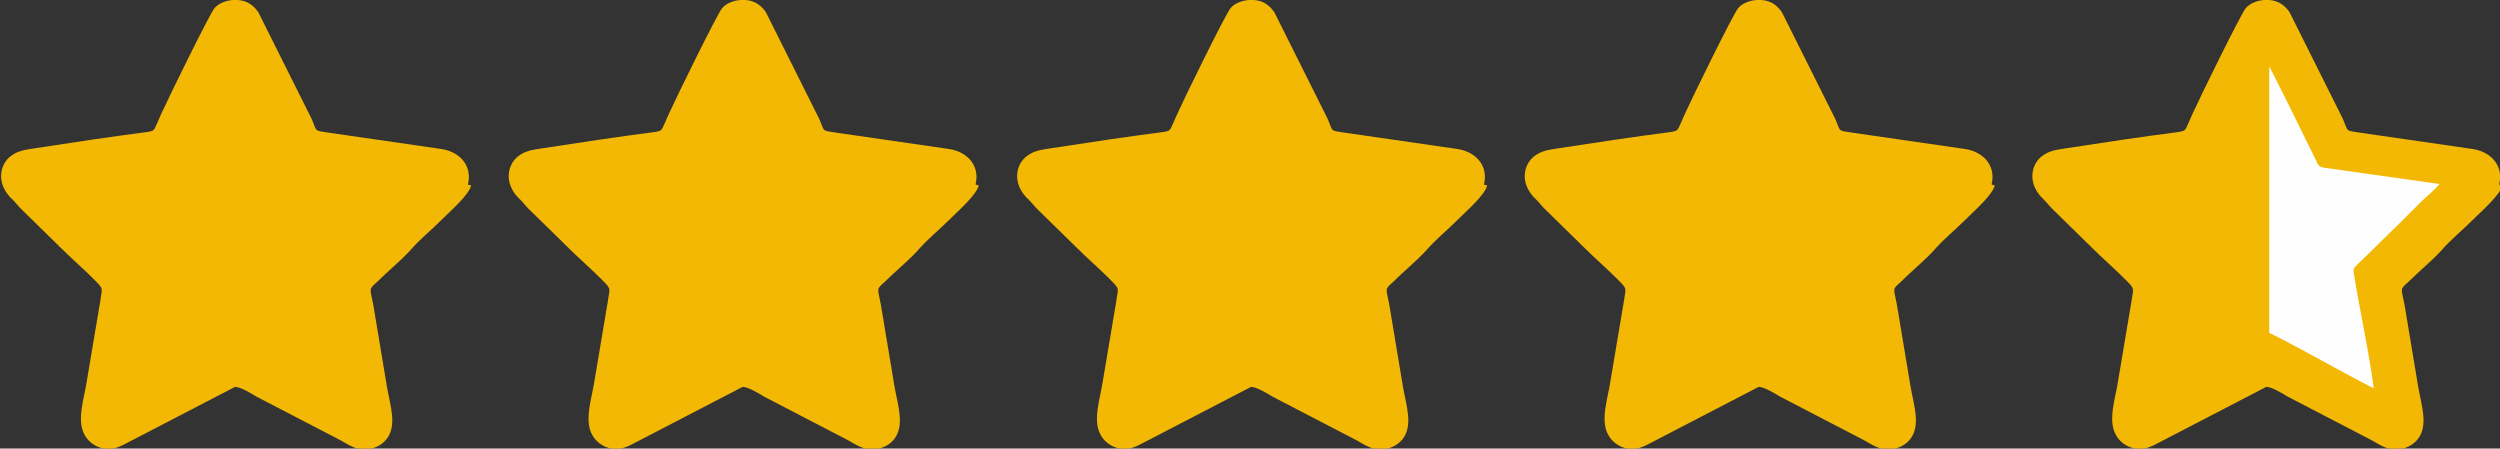
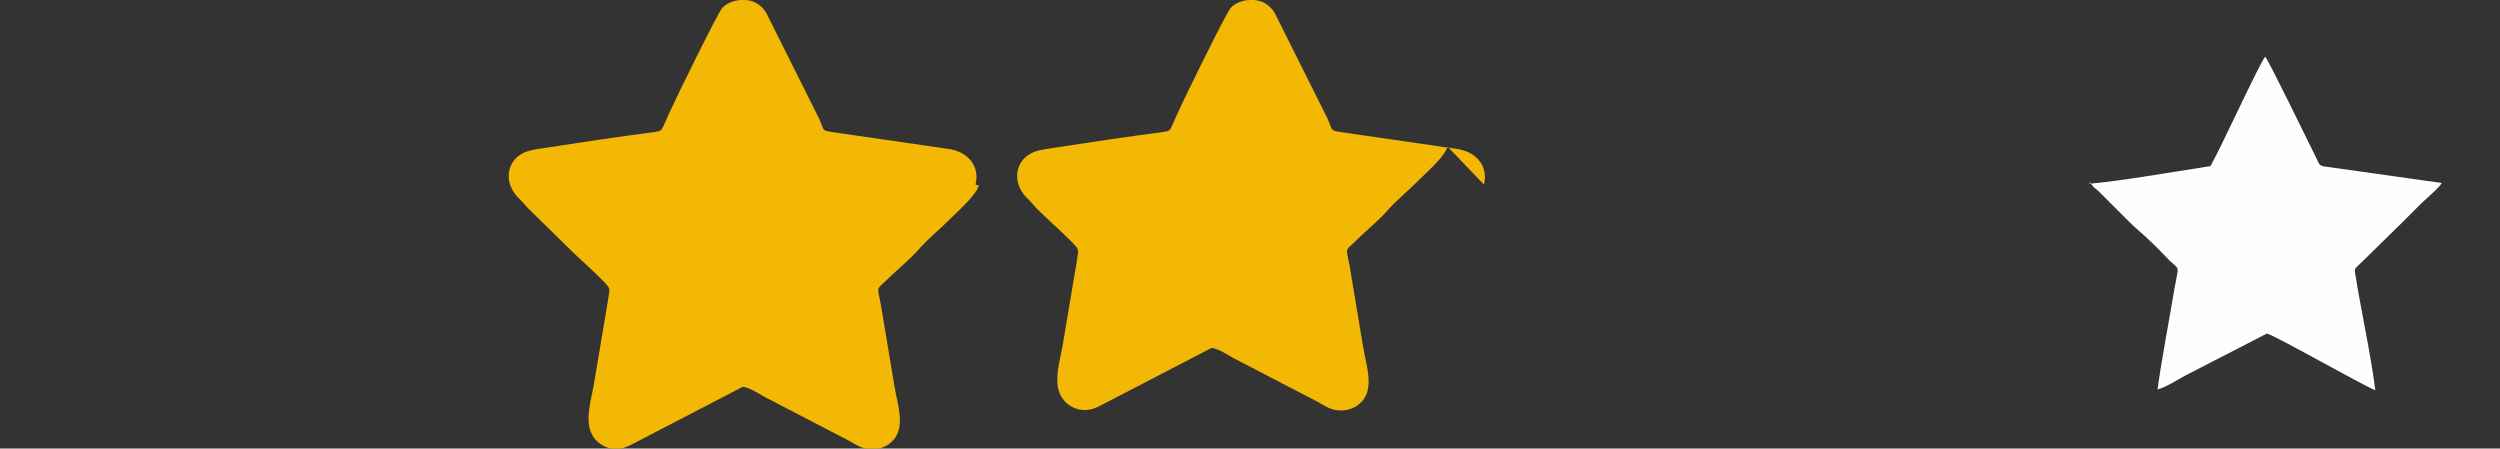
<svg xmlns="http://www.w3.org/2000/svg" xml:space="preserve" width="73.863mm" height="13.252mm" version="1.1" style="shape-rendering:geometricPrecision; text-rendering:geometricPrecision; image-rendering:optimizeQuality; fill-rule:evenodd; clip-rule:evenodd" viewBox="0 0 3088 554">
  <rect x="0" y="0" width="3088" height="554" fill="#333333" stroke="none" />
  <defs>
    <style type="text/css">
   
    .str0 {stroke:#F2B804;stroke-width:3.186}
    .fil2 {fill:none}
    .fil1 {fill:#FEFEFE}
    .fil0 {fill:#F2B804}
   
  </style>
    <clipPath id="id0">
      <path d="M2581 227c42,-4 99,-14 144,-21 6,-1 5,0 7,-4 11,-19 59,-124 66,-132 4,4 56,111 63,125 4,8 3,10 13,11l142 20c-2,5 -20,20 -25,25 -8,8 -16,16 -24,24l-49 48c-9,9 -10,8 -9,14 7,45 19,98 25,145 -12,-4 -128,-70 -134,-70l-101 52c-9,5 -25,15 -34,17 4,-31 15,-89 21,-125 5,-29 7,-22 -6,-34 -8,-8 -16,-17 -25,-25 -8,-8 -17,-15 -25,-23l-36 -36c-2,-2 -4,-4 -7,-6l-6 -7z" />
    </clipPath>
  </defs>
  <g>
-     <path class="fil0" d="M578 228c6,-25 -12,-41 -33,-44l-138 -20c-20,-3 -15,-1 -22,-17l-66 -132c-5,-7 -12,-14 -25,-15 -13,-1 -24,4 -29,10 -6,7 -57,111 -66,131 -10,22 -7,20 -17,22 -46,6 -93,13 -138,20 -13,2 -22,3 -31,10 -13,10 -19,34 3,54 4,4 6,7 10,11l49 48c13,13 27,25 40,38 14,14 11,11 9,27l-17 101c-3,20 -13,48 -2,66 4,7 12,14 23,16 14,2 21,-3 31,-8l131 -68c6,-1 22,9 27,12l104 54c9,5 17,11 29,11 12,0 21,-5 27,-12 14,-17 5,-42 1,-65l-17 -102c-4,-21 -6,-18 5,-28 13,-13 28,-25 40,-38 13,-15 26,-25 40,-39 11,-11 33,-30 36,-42z" />
    <path class="fil0" d="M1205 228c6,-25 -12,-41 -33,-44l-138 -20c-20,-3 -15,-1 -22,-17l-66 -132c-5,-7 -12,-14 -25,-15 -13,-1 -24,4 -29,10 -6,7 -57,111 -66,131 -10,22 -7,20 -17,22 -46,6 -93,13 -138,20 -13,2 -22,3 -31,10 -13,10 -19,34 3,54 4,4 6,7 10,11l49 48c13,13 27,25 40,38 14,14 11,11 9,27l-17 101c-3,20 -13,48 -2,66 4,7 12,14 23,16 14,2 21,-3 31,-8l131 -68c6,-1 22,9 27,12l104 54c9,5 17,11 29,11 12,0 21,-5 27,-12 14,-17 5,-42 1,-65l-17 -102c-4,-21 -6,-18 5,-28 13,-13 28,-25 40,-38 13,-15 26,-25 40,-39 11,-11 33,-30 36,-42z" />
-     <path class="fil0" d="M1833 228c6,-25 -12,-41 -33,-44l-138 -20c-20,-3 -15,-1 -22,-17l-66 -132c-5,-7 -12,-14 -25,-15 -13,-1 -24,4 -29,10 -6,7 -57,111 -66,131 -10,22 -7,20 -17,22 -46,6 -93,13 -138,20 -13,2 -22,3 -31,10 -13,10 -19,34 3,54 4,4 6,7 10,11l49 48c13,13 27,25 40,38 14,14 11,11 9,27l-17 101c-3,20 -13,48 -2,66 4,7 12,14 23,16 14,2 21,-3 31,-8l131 -68c6,-1 22,9 27,12l104 54c9,5 17,11 29,11 12,0 21,-5 27,-12 14,-17 5,-42 1,-65l-17 -102c-4,-21 -6,-18 5,-28 13,-13 28,-25 40,-38 13,-15 26,-25 40,-39 11,-11 33,-30 36,-42z" />
-     <path class="fil0" d="M2460 228c6,-25 -12,-41 -33,-44l-138 -20c-20,-3 -15,-1 -22,-17l-66 -132c-5,-7 -12,-14 -25,-15 -13,-1 -24,4 -29,10 -6,7 -57,111 -66,131 -10,22 -7,20 -17,22 -46,6 -93,13 -138,20 -13,2 -22,3 -31,10 -13,10 -19,34 3,54 4,4 6,7 10,11l49 48c13,13 27,25 40,38 14,14 11,11 9,27l-17 101c-3,20 -13,48 -2,66 4,7 12,14 23,16 14,2 21,-3 31,-8l131 -68c6,-1 22,9 27,12l104 54c9,5 17,11 29,11 12,0 21,-5 27,-12 14,-17 5,-42 1,-65l-17 -102c-4,-21 -6,-18 5,-28 13,-13 28,-25 40,-38 13,-15 26,-25 40,-39 11,-11 33,-30 36,-42z" />
+     <path class="fil0" d="M1833 228c6,-25 -12,-41 -33,-44l-138 -20c-20,-3 -15,-1 -22,-17l-66 -132c-5,-7 -12,-14 -25,-15 -13,-1 -24,4 -29,10 -6,7 -57,111 -66,131 -10,22 -7,20 -17,22 -46,6 -93,13 -138,20 -13,2 -22,3 -31,10 -13,10 -19,34 3,54 4,4 6,7 10,11c13,13 27,25 40,38 14,14 11,11 9,27l-17 101c-3,20 -13,48 -2,66 4,7 12,14 23,16 14,2 21,-3 31,-8l131 -68c6,-1 22,9 27,12l104 54c9,5 17,11 29,11 12,0 21,-5 27,-12 14,-17 5,-42 1,-65l-17 -102c-4,-21 -6,-18 5,-28 13,-13 28,-25 40,-38 13,-15 26,-25 40,-39 11,-11 33,-30 36,-42z" />
    <g id="_1132294688">
-       <path class="fil0" d="M3087 228c6,-25 -12,-41 -33,-44l-138 -20c-20,-3 -15,-1 -22,-17l-66 -132c-5,-7 -12,-14 -25,-15 -13,-1 -24,4 -29,10 -6,7 -57,111 -66,131 -10,22 -7,20 -17,22 -46,6 -93,13 -138,20 -13,2 -22,3 -31,10 -13,10 -19,34 3,54 4,4 6,7 10,11l49 48c13,13 27,25 40,38 14,14 11,11 9,27l-17 101c-3,20 -13,48 -2,66 4,7 12,14 23,16 14,2 21,-3 31,-8l131 -68c6,-1 22,9 27,12l104 54c9,5 17,11 29,11 12,0 21,-5 27,-12 14,-17 5,-42 1,-65l-17 -102c-4,-21 -6,-18 5,-28 13,-13 28,-25 40,-38 13,-15 26,-25 40,-39 11,-11 33,-30 36,-42z" />
      <path class="fil1" d="M2581 227c42,-4 99,-14 144,-21 6,-1 5,0 7,-4 11,-19 59,-124 66,-132 4,4 56,111 63,125 4,8 3,10 13,11l142 20c-2,5 -20,20 -25,25 -8,8 -16,16 -24,24l-49 48c-9,9 -10,8 -9,14 7,45 19,98 25,145 -12,-4 -128,-70 -134,-70l-101 52c-9,5 -25,15 -34,17 4,-31 15,-89 21,-125 5,-29 7,-22 -6,-34 -8,-8 -16,-17 -25,-25 -8,-8 -17,-15 -25,-23l-36 -36c-2,-2 -4,-4 -7,-6l-6 -7z" />
      <g style="clip-path:url(#id0)">
        <g>
-           <rect class="fil0" x="2397" y="-146" width="406" height="889" />
-         </g>
+           </g>
      </g>
-       <path class="fil2 str0" d="M2581 227c42,-4 99,-14 144,-21 6,-1 5,0 7,-4 11,-19 59,-124 66,-132 4,4 56,111 63,125 4,8 3,10 13,11l142 20c-2,5 -20,20 -25,25 -8,8 -16,16 -24,24l-49 48c-9,9 -10,8 -9,14 7,45 19,98 25,145 -12,-4 -128,-70 -134,-70l-101 52c-9,5 -25,15 -34,17 4,-31 15,-89 21,-125 5,-29 7,-22 -6,-34 -8,-8 -16,-17 -25,-25 -8,-8 -17,-15 -25,-23l-36 -36c-2,-2 -4,-4 -7,-6l-6 -7z" />
    </g>
  </g>
</svg>